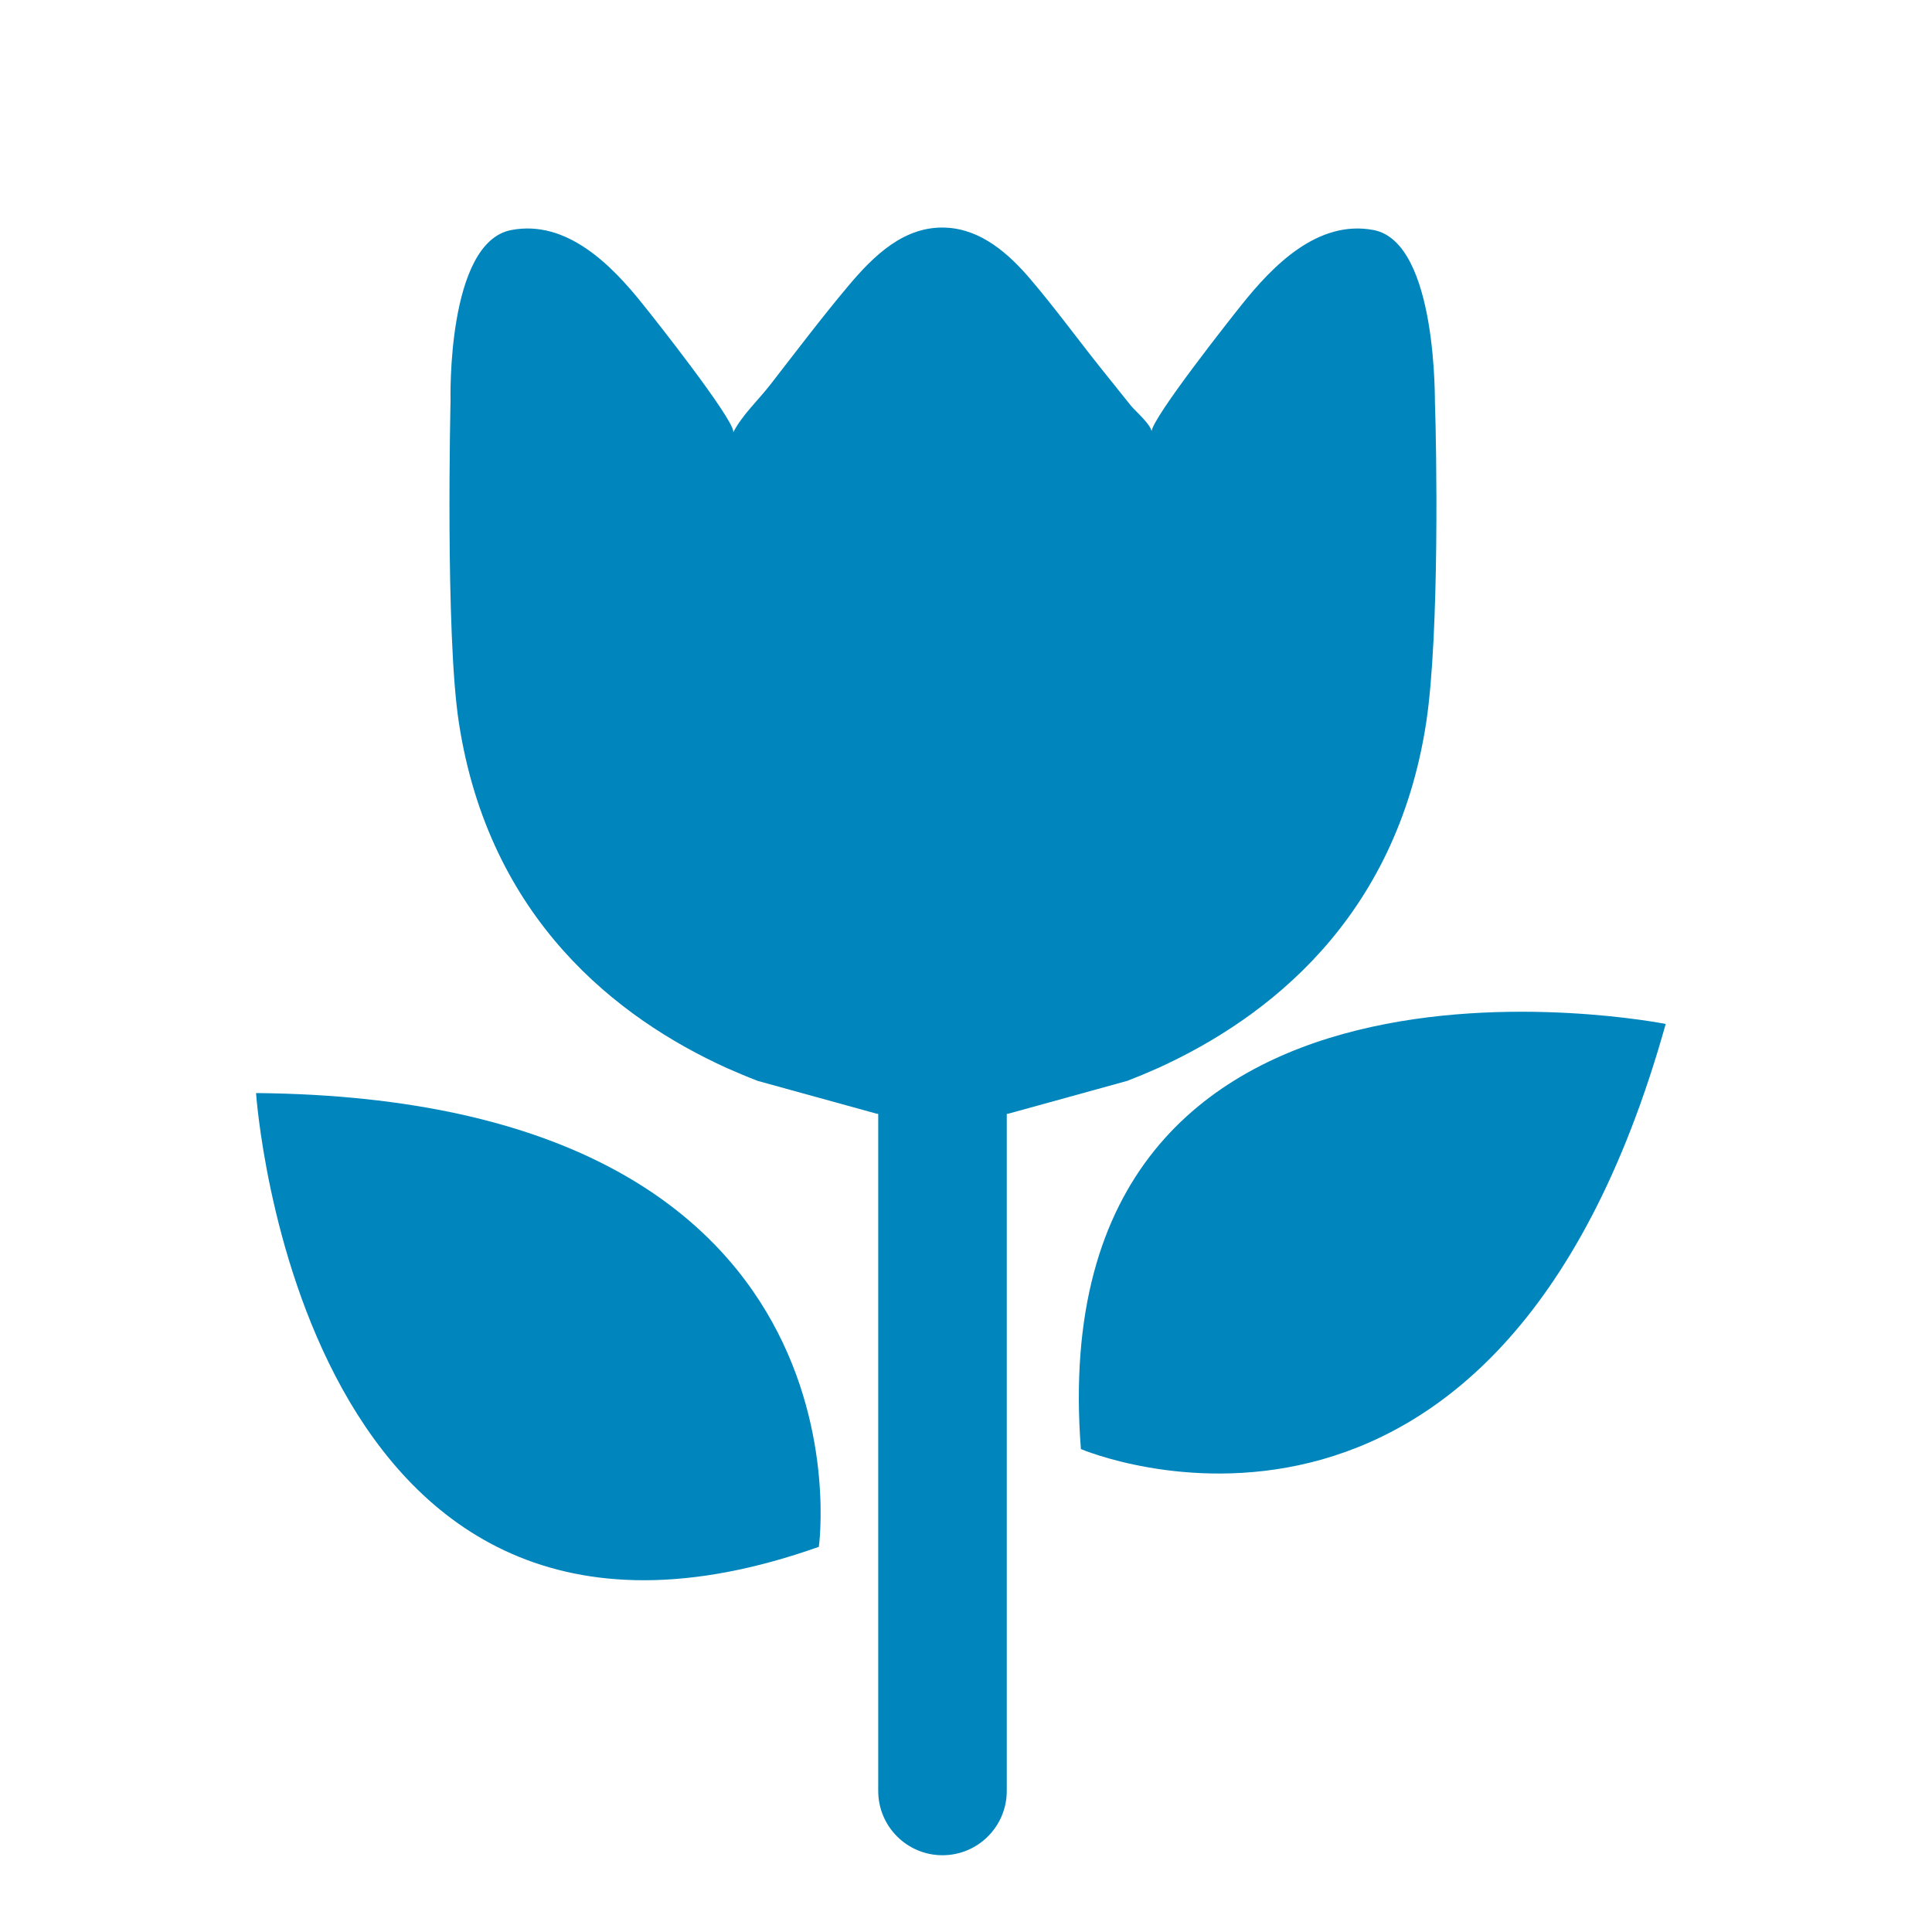
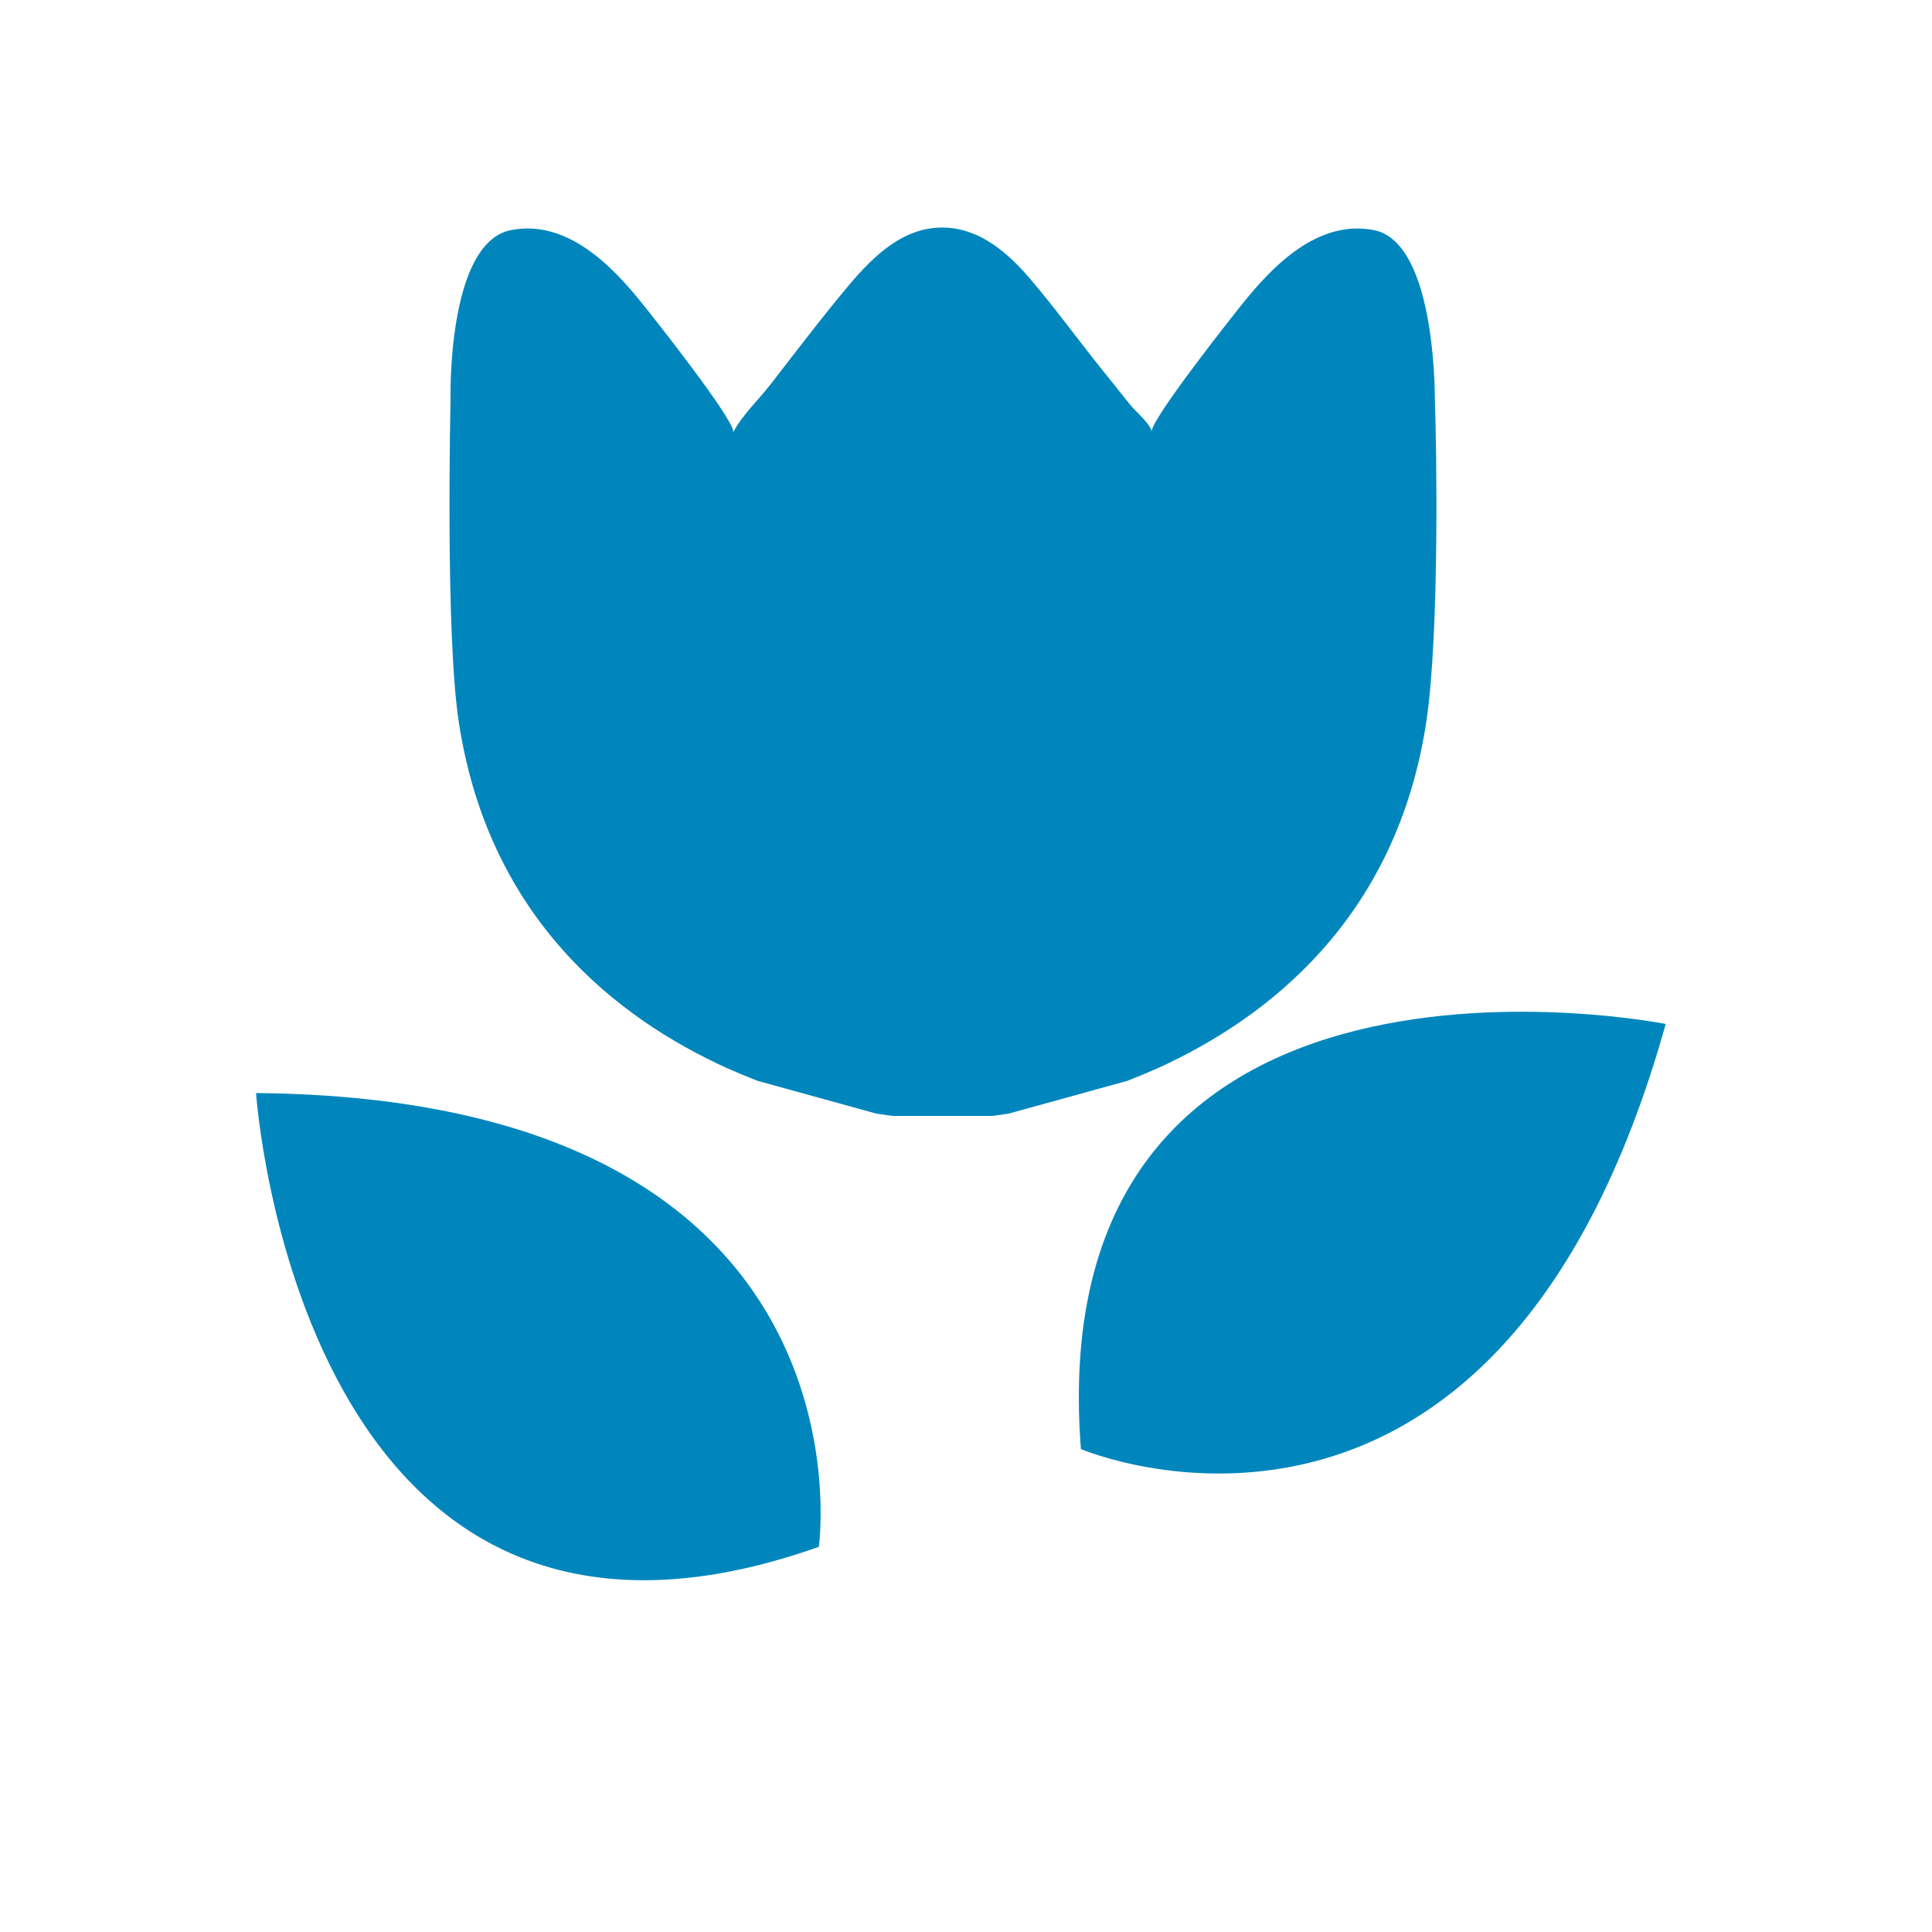
<svg xmlns="http://www.w3.org/2000/svg" version="1.1" id="Layer_1" x="0px" y="0px" viewBox="0 0 300 300" style="enable-background:new 0 0 300 300;" xml:space="preserve">
  <style type="text/css">
	.st0{fill:#0086BC;}
</style>
  <g>
    <path class="st0" d="M221.45,112.26c-4.69,30.46-24.67,45.88-41.64,53.59c-1.62,0.72-3.17,1.37-4.72,1.97   c0,0-18.46,5.11-18.51,5.11c-1.62,0.25-2.54,0.35-2.54,0.35h-15.37c0,0-0.92-0.1-2.54-0.35l-0.1-0.02l-18.34-5.06   c-1.57-0.6-3.17-1.27-4.82-2c-16.99-7.71-36.92-23.13-41.61-53.59c-2.15-13.85-1.3-50.07-1.3-50.07s-0.65-24.55,9.43-26.47   c8.63-1.65,15.64,5.49,20.51,11.63c1.55,1.9,13.8,17.41,13.97,19.66c0,0.07-0.02,0.15-0.05,0.2c1.35-2.7,3.97-5.12,5.81-7.5   c4-5.15,7.94-10.37,12.14-15.37c3.86-4.58,8.64-9.32,15.16-8.99c5.46,0.27,9.72,4.06,13.09,8.02c3.87,4.54,7.4,9.41,11.13,14.06   c1.48,1.85,2.96,3.69,4.44,5.54c0.72,0.9,3.27,3.02,3.27,4.24c-0.03-0.05-0.05-0.12-0.05-0.2c0.17-2.25,12.45-17.76,13.97-19.66   c4.89-6.14,11.87-13.27,20.51-11.63c10.05,1.92,9.48,27.37,9.53,26.97C223.05,68.7,223.57,98.36,221.45,112.26z" />
  </g>
  <g>
    <path class="st0" d="M117.7,164.64l18.34,5.06C132.47,169.13,125.66,167.74,117.7,164.64z" />
  </g>
  <g>
-     <path class="st0" d="M154.05,170.08c0,0,0.92-0.1,2.54-0.35l-1.25,0.35H154.05z" />
-   </g>
+     </g>
  <g>
    <path class="st0" d="M179.82,102.78v0.67l-4.72,1.3C176.65,104.15,178.2,103.5,179.82,102.78z" />
  </g>
  <g>
    <path class="st0" d="M112.88,102.78c1.65,0.72,3.24,1.4,4.82,2l-4.82-1.32V102.78z" />
  </g>
  <g>
    <path class="st0" d="M136.13,169.73c1.62,0.25,2.54,0.35,2.54,0.35h-1.32L136.13,169.73z" />
  </g>
  <g>
    <path class="st0" d="M156.64,169.73l18.46-5.11C167.09,167.74,160.21,169.13,156.64,169.73z" />
  </g>
  <g>
-     <path class="st0" d="M146.35,288.08c-5.51,0-9.98-4.47-9.98-9.98V158.59c0-5.51,4.47-9.98,9.98-9.98s9.98,4.47,9.98,9.98V278.1   C156.33,283.61,151.86,288.08,146.35,288.08z" />
-   </g>
+     </g>
  <g>
    <path class="st0" d="M39.76,169.73c0,0,6.63,99.08,87.39,70.46C127.15,240.2,136.97,170.6,39.76,169.73z" />
  </g>
  <g>
    <path class="st0" d="M258.65,159c0,0-97.39-19.42-90.81,66.01C167.84,225.01,232.47,252.62,258.65,159z" />
  </g>
</svg>